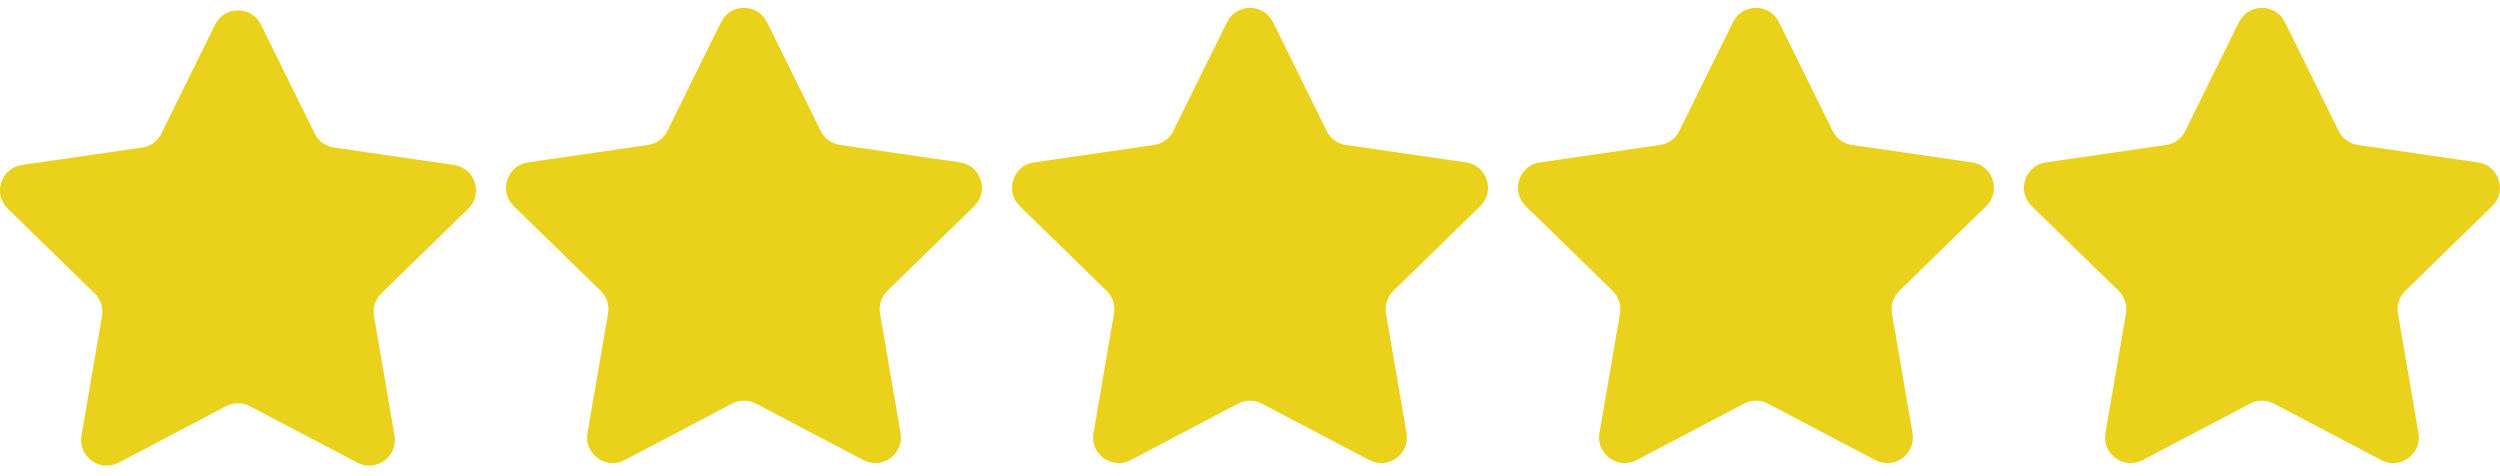
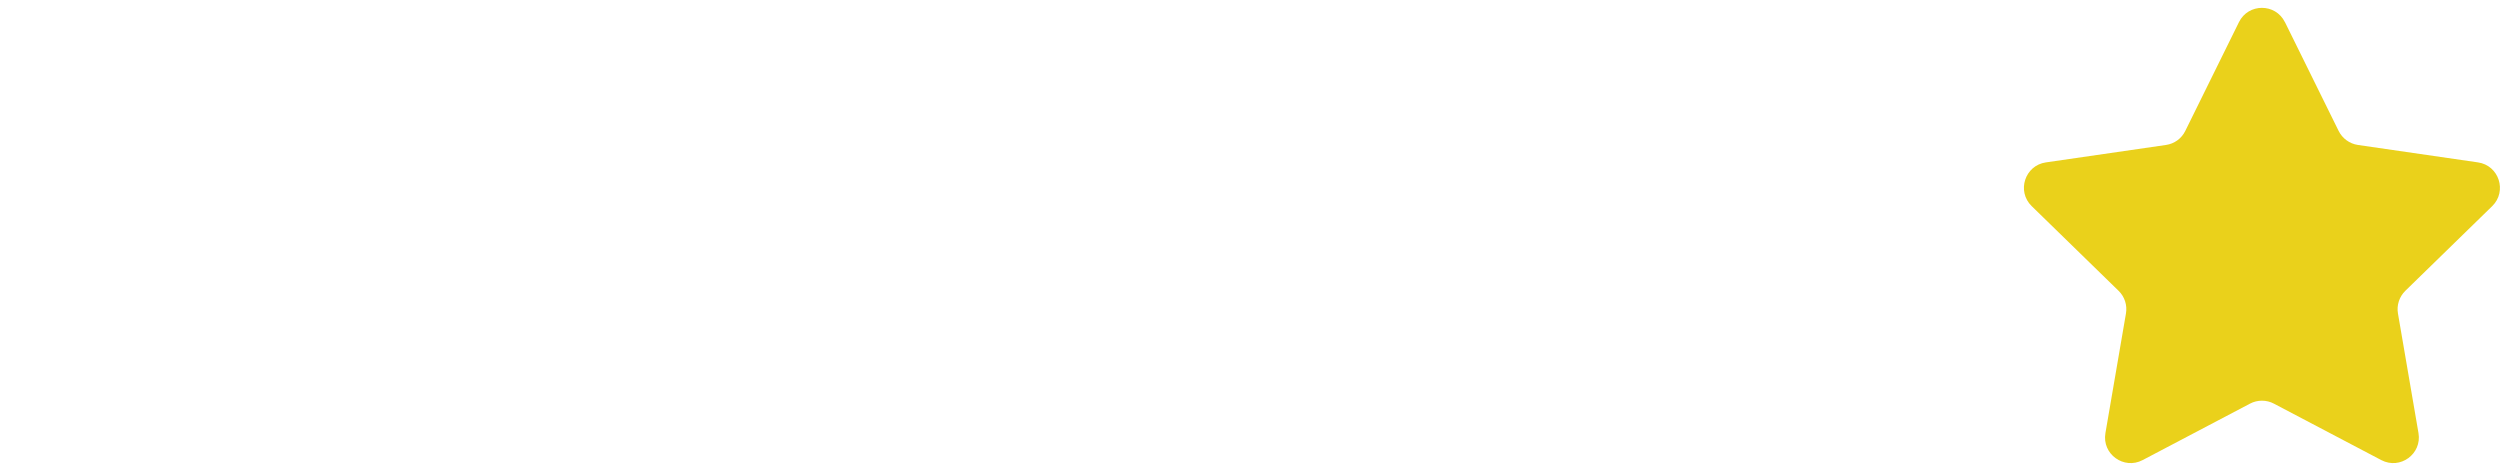
<svg xmlns="http://www.w3.org/2000/svg" id="Capa_1" version="1.1" viewBox="0 0 4201.3 800">
  <defs>
    <style>
      .st0 {
        fill: #ead11b;
      }
    </style>
  </defs>
-   <path class="st0" d="M438.6,41.5l90.2,182.8c6.3,12.7,18.4,21.5,32.4,23.6l201.8,29.3c35.3,5.1,49.4,48.6,23.9,73.5l-146,142.3c-10.1,9.9-14.8,24.2-12.4,38.1l34.5,201c6,35.2-30.9,62-62.5,45.4l-180.5-94.9c-12.5-6.6-27.6-6.6-40.1,0l-180.5,94.9c-31.6,16.6-68.6-10.2-62.5-45.4l34.5-201c2.4-14-2.2-28.2-12.4-38.1L13.1,350.7c-25.6-24.9-11.5-68.4,23.9-73.5l201.8-29.3c14-2,26.2-10.8,32.4-23.6l90.2-182.8c15.8-32,61.4-32,77.2,0Z" />
-   <path class="st0" d="M1289,37.2l90.2,182.8c6.3,12.7,18.4,21.5,32.4,23.6l201.8,29.3c35.3,5.1,49.4,48.6,23.9,73.5l-146,142.3c-10.1,9.9-14.8,24.2-12.4,38.1l34.5,201c6,35.2-30.9,62-62.5,45.4l-180.5-94.9c-12.5-6.6-27.6-6.6-40.1,0l-180.5,94.9c-31.6,16.6-68.6-10.2-62.5-45.4l34.5-201c2.4-14-2.2-28.2-12.4-38.1l-146-142.3c-25.6-24.9-11.5-68.4,23.9-73.5l201.8-29.3c14-2,26.2-10.8,32.4-23.6l90.2-182.8c15.8-32,61.4-32,77.2,0Z" />
-   <path class="st0" d="M2139.3,37.2l90.2,182.8c6.3,12.7,18.4,21.5,32.4,23.6l201.8,29.3c35.3,5.1,49.4,48.6,23.9,73.5l-146,142.3c-10.1,9.9-14.8,24.2-12.4,38.1l34.5,201c6,35.2-30.9,62-62.5,45.4l-180.5-94.9c-12.5-6.6-27.6-6.6-40.1,0l-180.5,94.9c-31.6,16.6-68.6-10.2-62.5-45.4l34.5-201c2.4-14-2.2-28.2-12.4-38.1l-146-142.3c-25.6-24.9-11.5-68.4,23.9-73.5l201.8-29.3c14-2,26.2-10.8,32.4-23.6l90.2-182.8c15.8-32,61.4-32,77.2,0Z" />
-   <path class="st0" d="M2989.6,37.2l90.2,182.8c6.3,12.7,18.4,21.5,32.4,23.6l201.8,29.3c35.3,5.1,49.4,48.6,23.9,73.5l-146,142.3c-10.1,9.9-14.8,24.2-12.4,38.1l34.5,201c6,35.2-30.9,62-62.5,45.4l-180.5-94.9c-12.5-6.6-27.6-6.6-40.1,0l-180.5,94.9c-31.6,16.6-68.6-10.2-62.5-45.4l34.5-201c2.4-14-2.2-28.2-12.4-38.1l-146-142.3c-25.6-24.9-11.5-68.4,23.9-73.5l201.8-29.3c14-2,26.2-10.8,32.4-23.6l90.2-182.8c15.8-32,61.4-32,77.2,0Z" />
  <path class="st0" d="M3839.9,37.2l90.2,182.8c6.3,12.7,18.4,21.5,32.4,23.6l201.8,29.3c35.3,5.1,49.4,48.6,23.9,73.5l-146,142.3c-10.1,9.9-14.8,24.2-12.4,38.1l34.5,201c6,35.2-30.9,62-62.5,45.4l-180.5-94.9c-12.5-6.6-27.6-6.6-40.1,0l-180.5,94.9c-31.6,16.6-68.6-10.2-62.5-45.4l34.5-201c2.4-14-2.2-28.2-12.4-38.1l-146-142.3c-25.6-24.9-11.5-68.4,23.9-73.5l201.8-29.3c14-2,26.2-10.8,32.4-23.6l90.2-182.8c15.8-32,61.4-32,77.2,0Z" />
</svg>